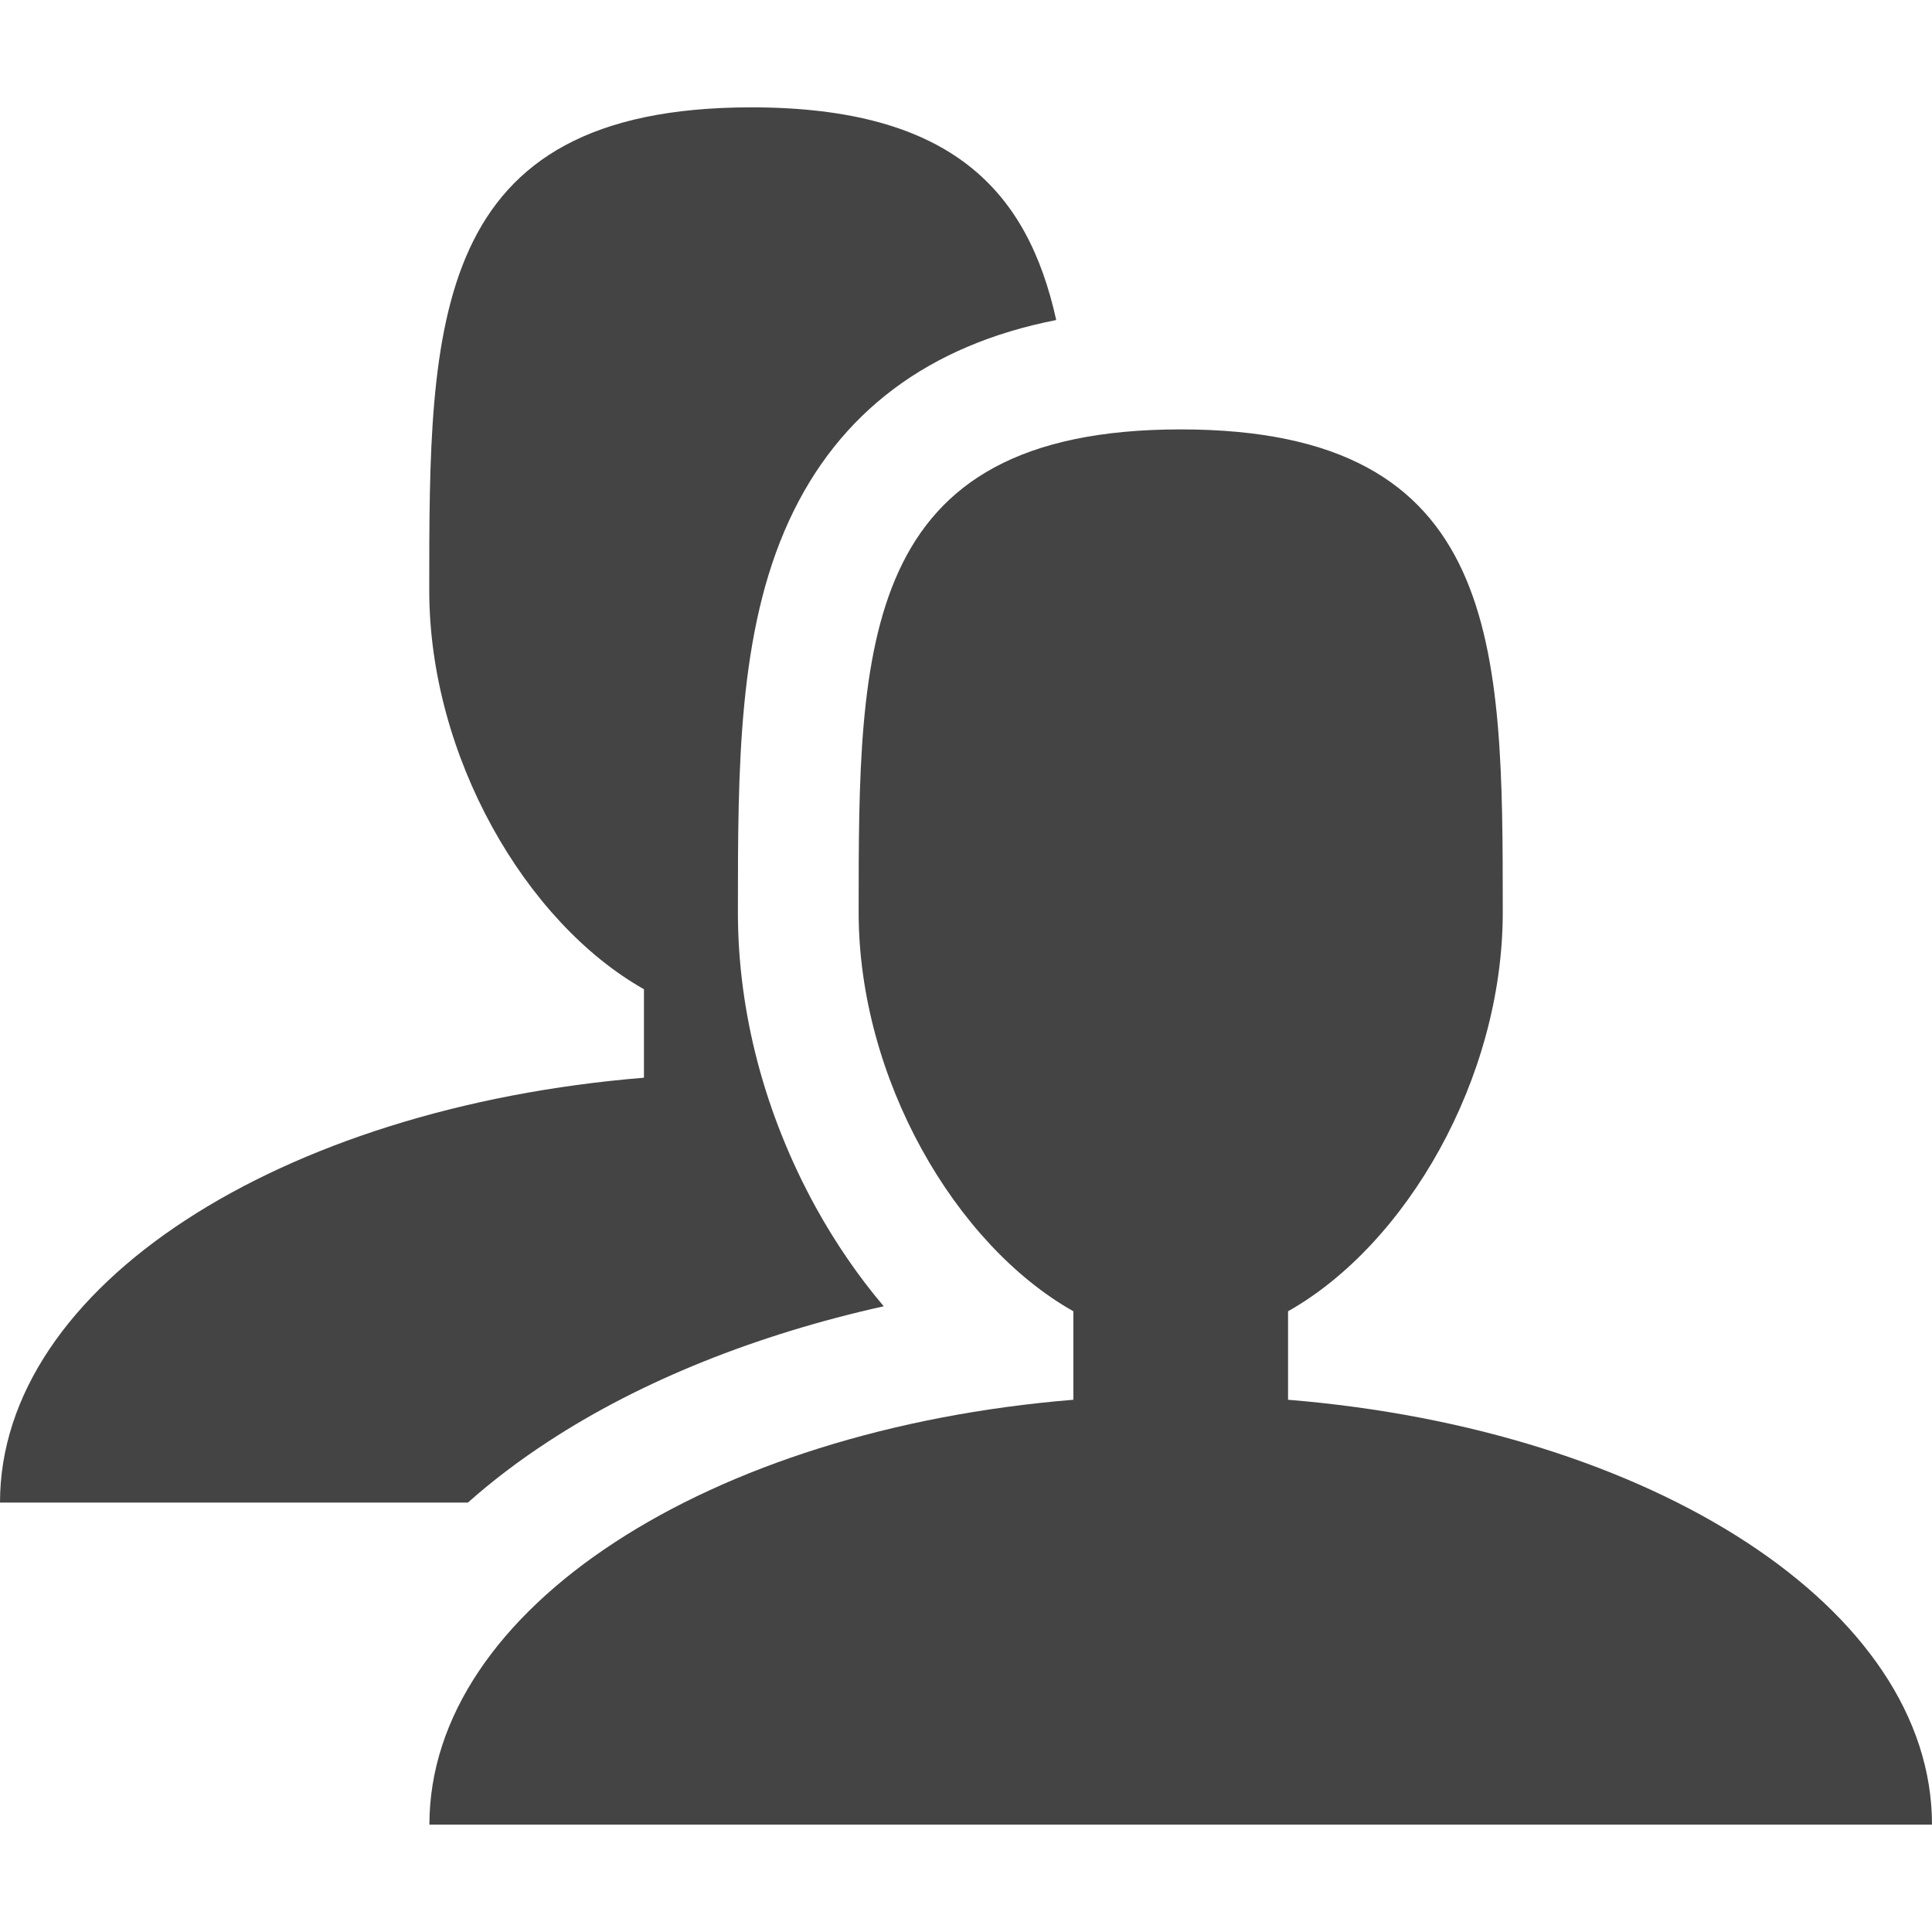
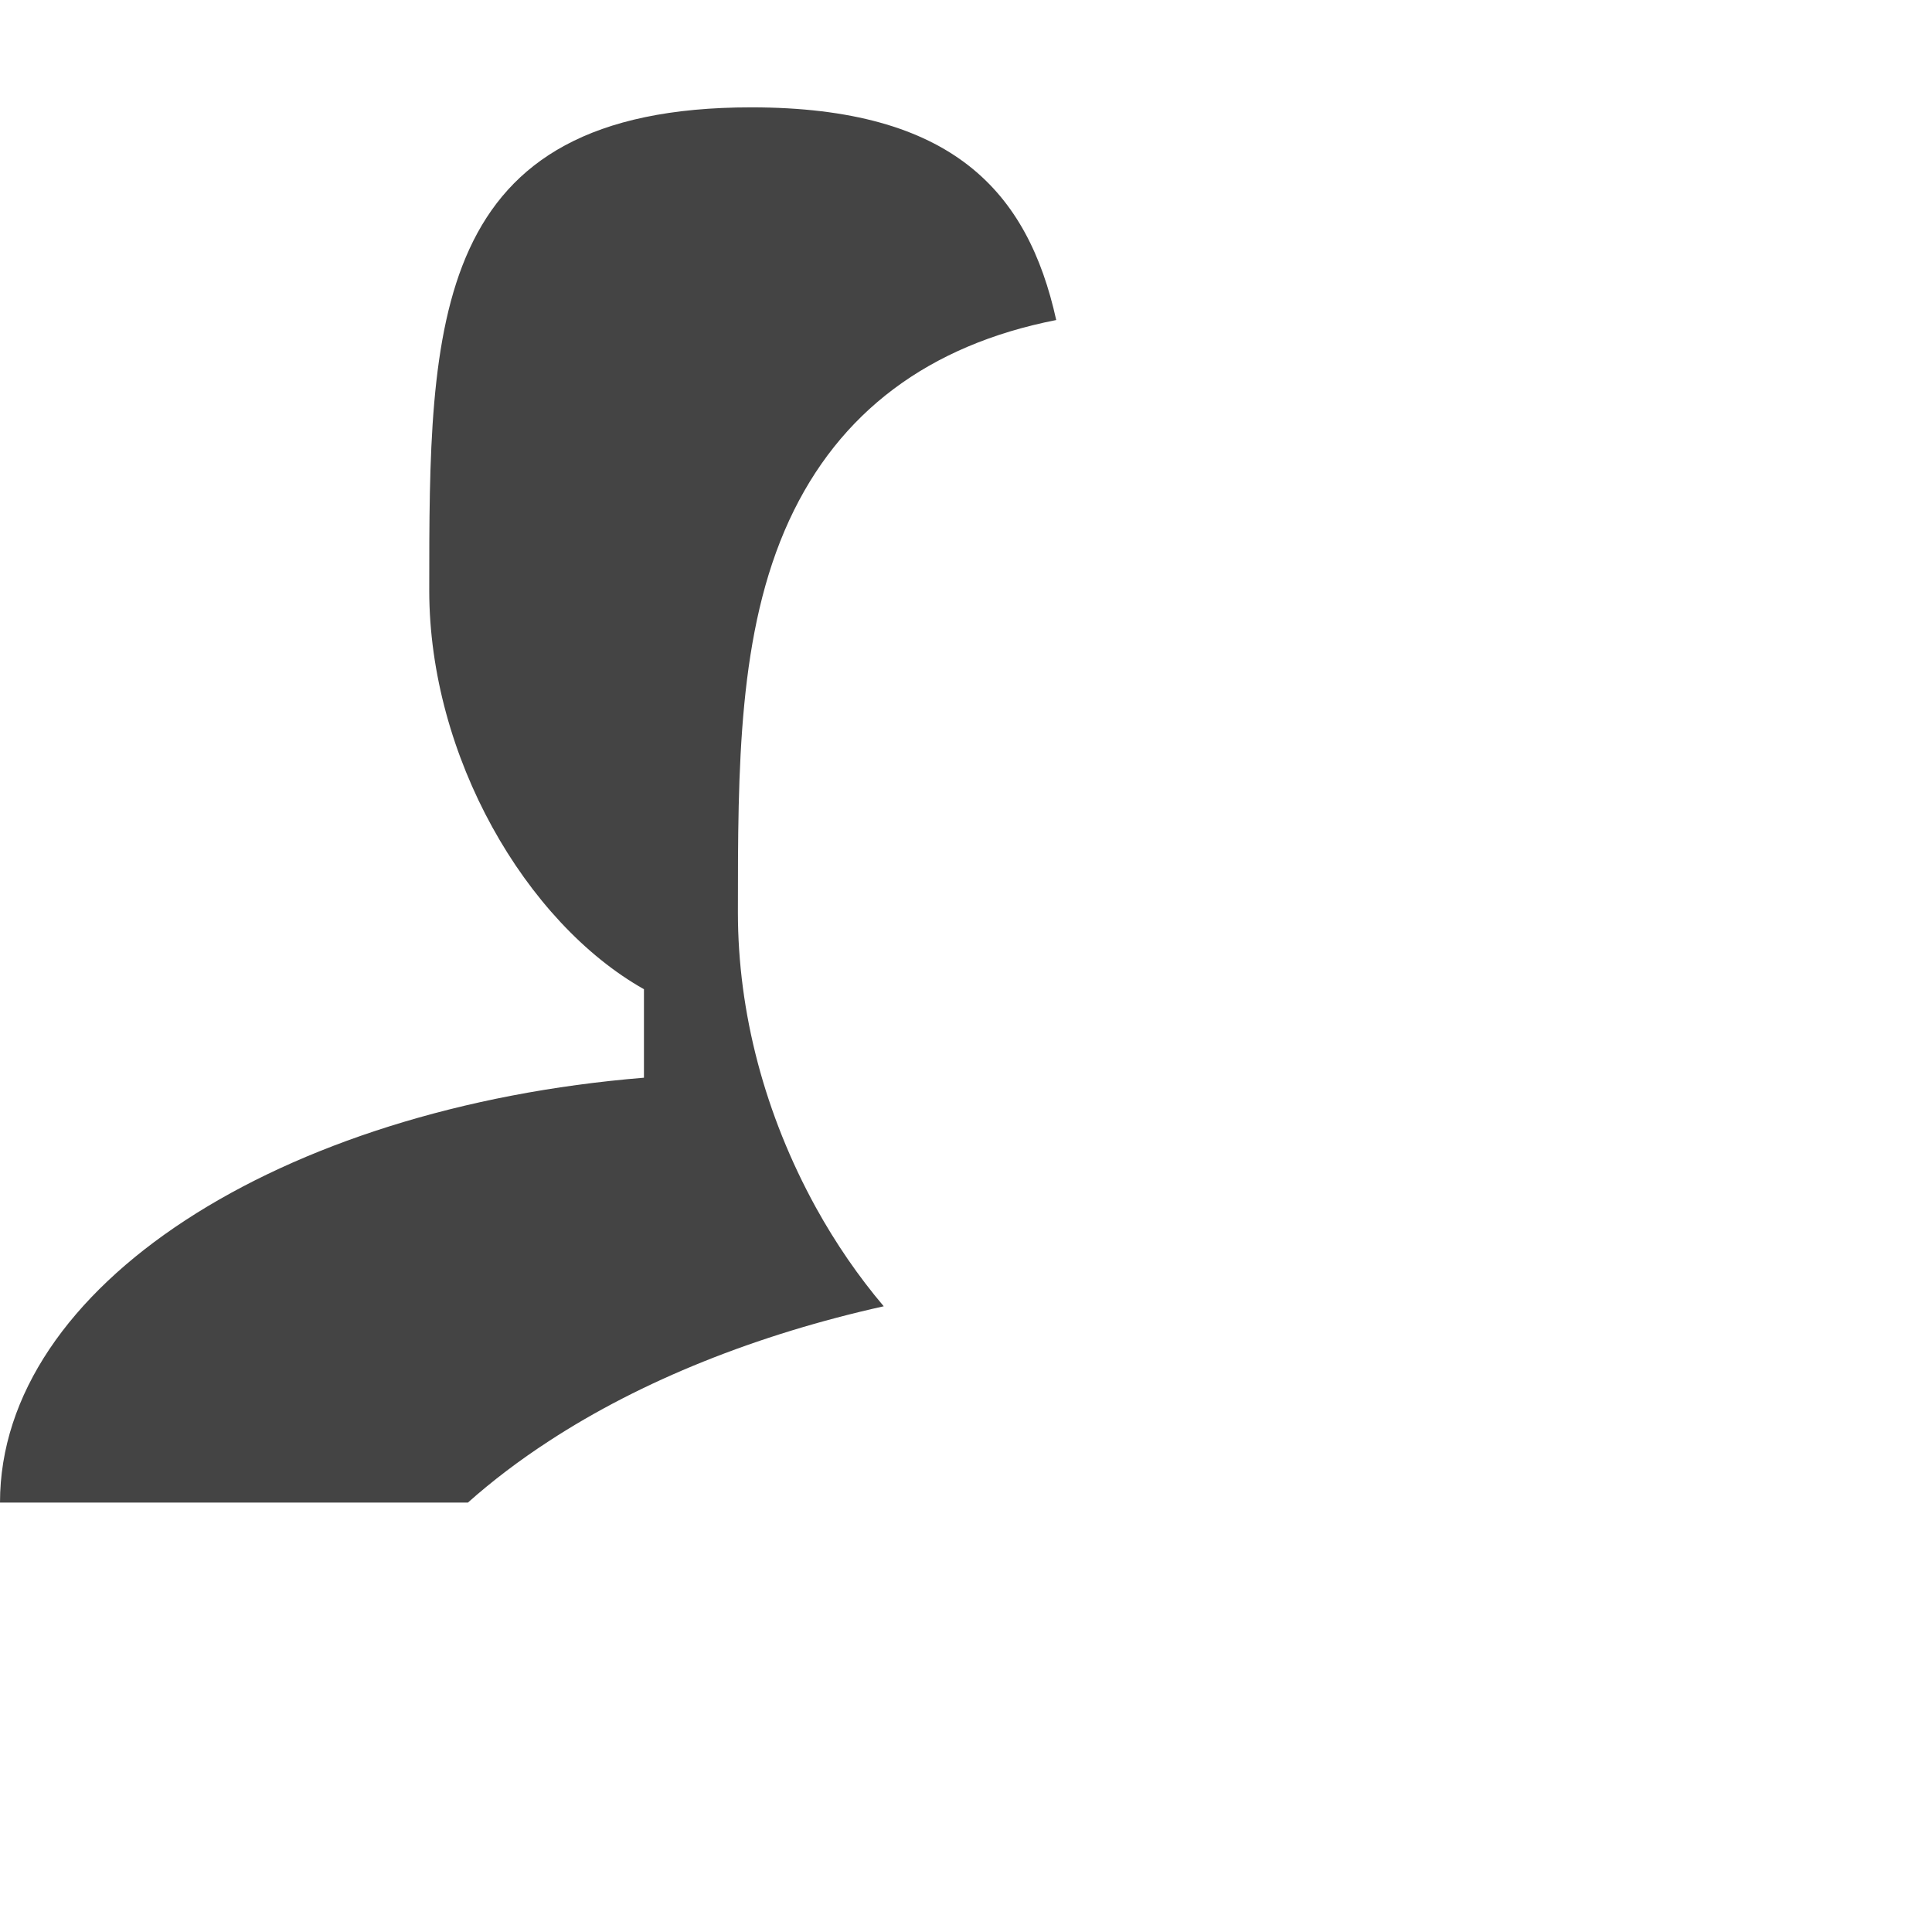
<svg xmlns="http://www.w3.org/2000/svg" version="1.1" id="レイヤー_1" x="0px" y="0px" width="124px" height="124px" viewBox="0 0 124 124" style="enable-background:new 0 0 124 124;" xml:space="preserve">
  <style type="text/css">
	.st0{fill:#444444;}
</style>
-   <path class="st0" d="M82.67,89.84v-5.68c7.59-4.28,13.78-14.94,13.78-25.6c0-17.12,0-31-20.67-31s-20.67,13.88-20.67,31  c0,10.66,6.19,21.32,13.78,25.6v5.68c-23.37,1.91-41.33,13.39-41.33,27.27H124C124,103.23,106.04,91.75,82.67,89.84z" />
  <path class="st0" d="M35.22,92.5c5.95-3.89,13.36-6.85,21.5-8.66c-1.62-1.91-3.09-4.05-4.36-6.35c-3.27-5.95-5-12.49-5-18.93  c0-9.26,0-18.01,3.29-25.16c3.2-6.94,8.95-11.25,17.14-12.86C65.97,12.3,61.13,6.89,48.22,6.89c-20.67,0-20.67,13.88-20.67,31  c0,10.66,6.19,21.32,13.78,25.6v5.68C17.96,71.08,0,82.56,0,96.44h30.03C31.59,95.05,33.33,93.73,35.22,92.5L35.22,92.5z" />
</svg>